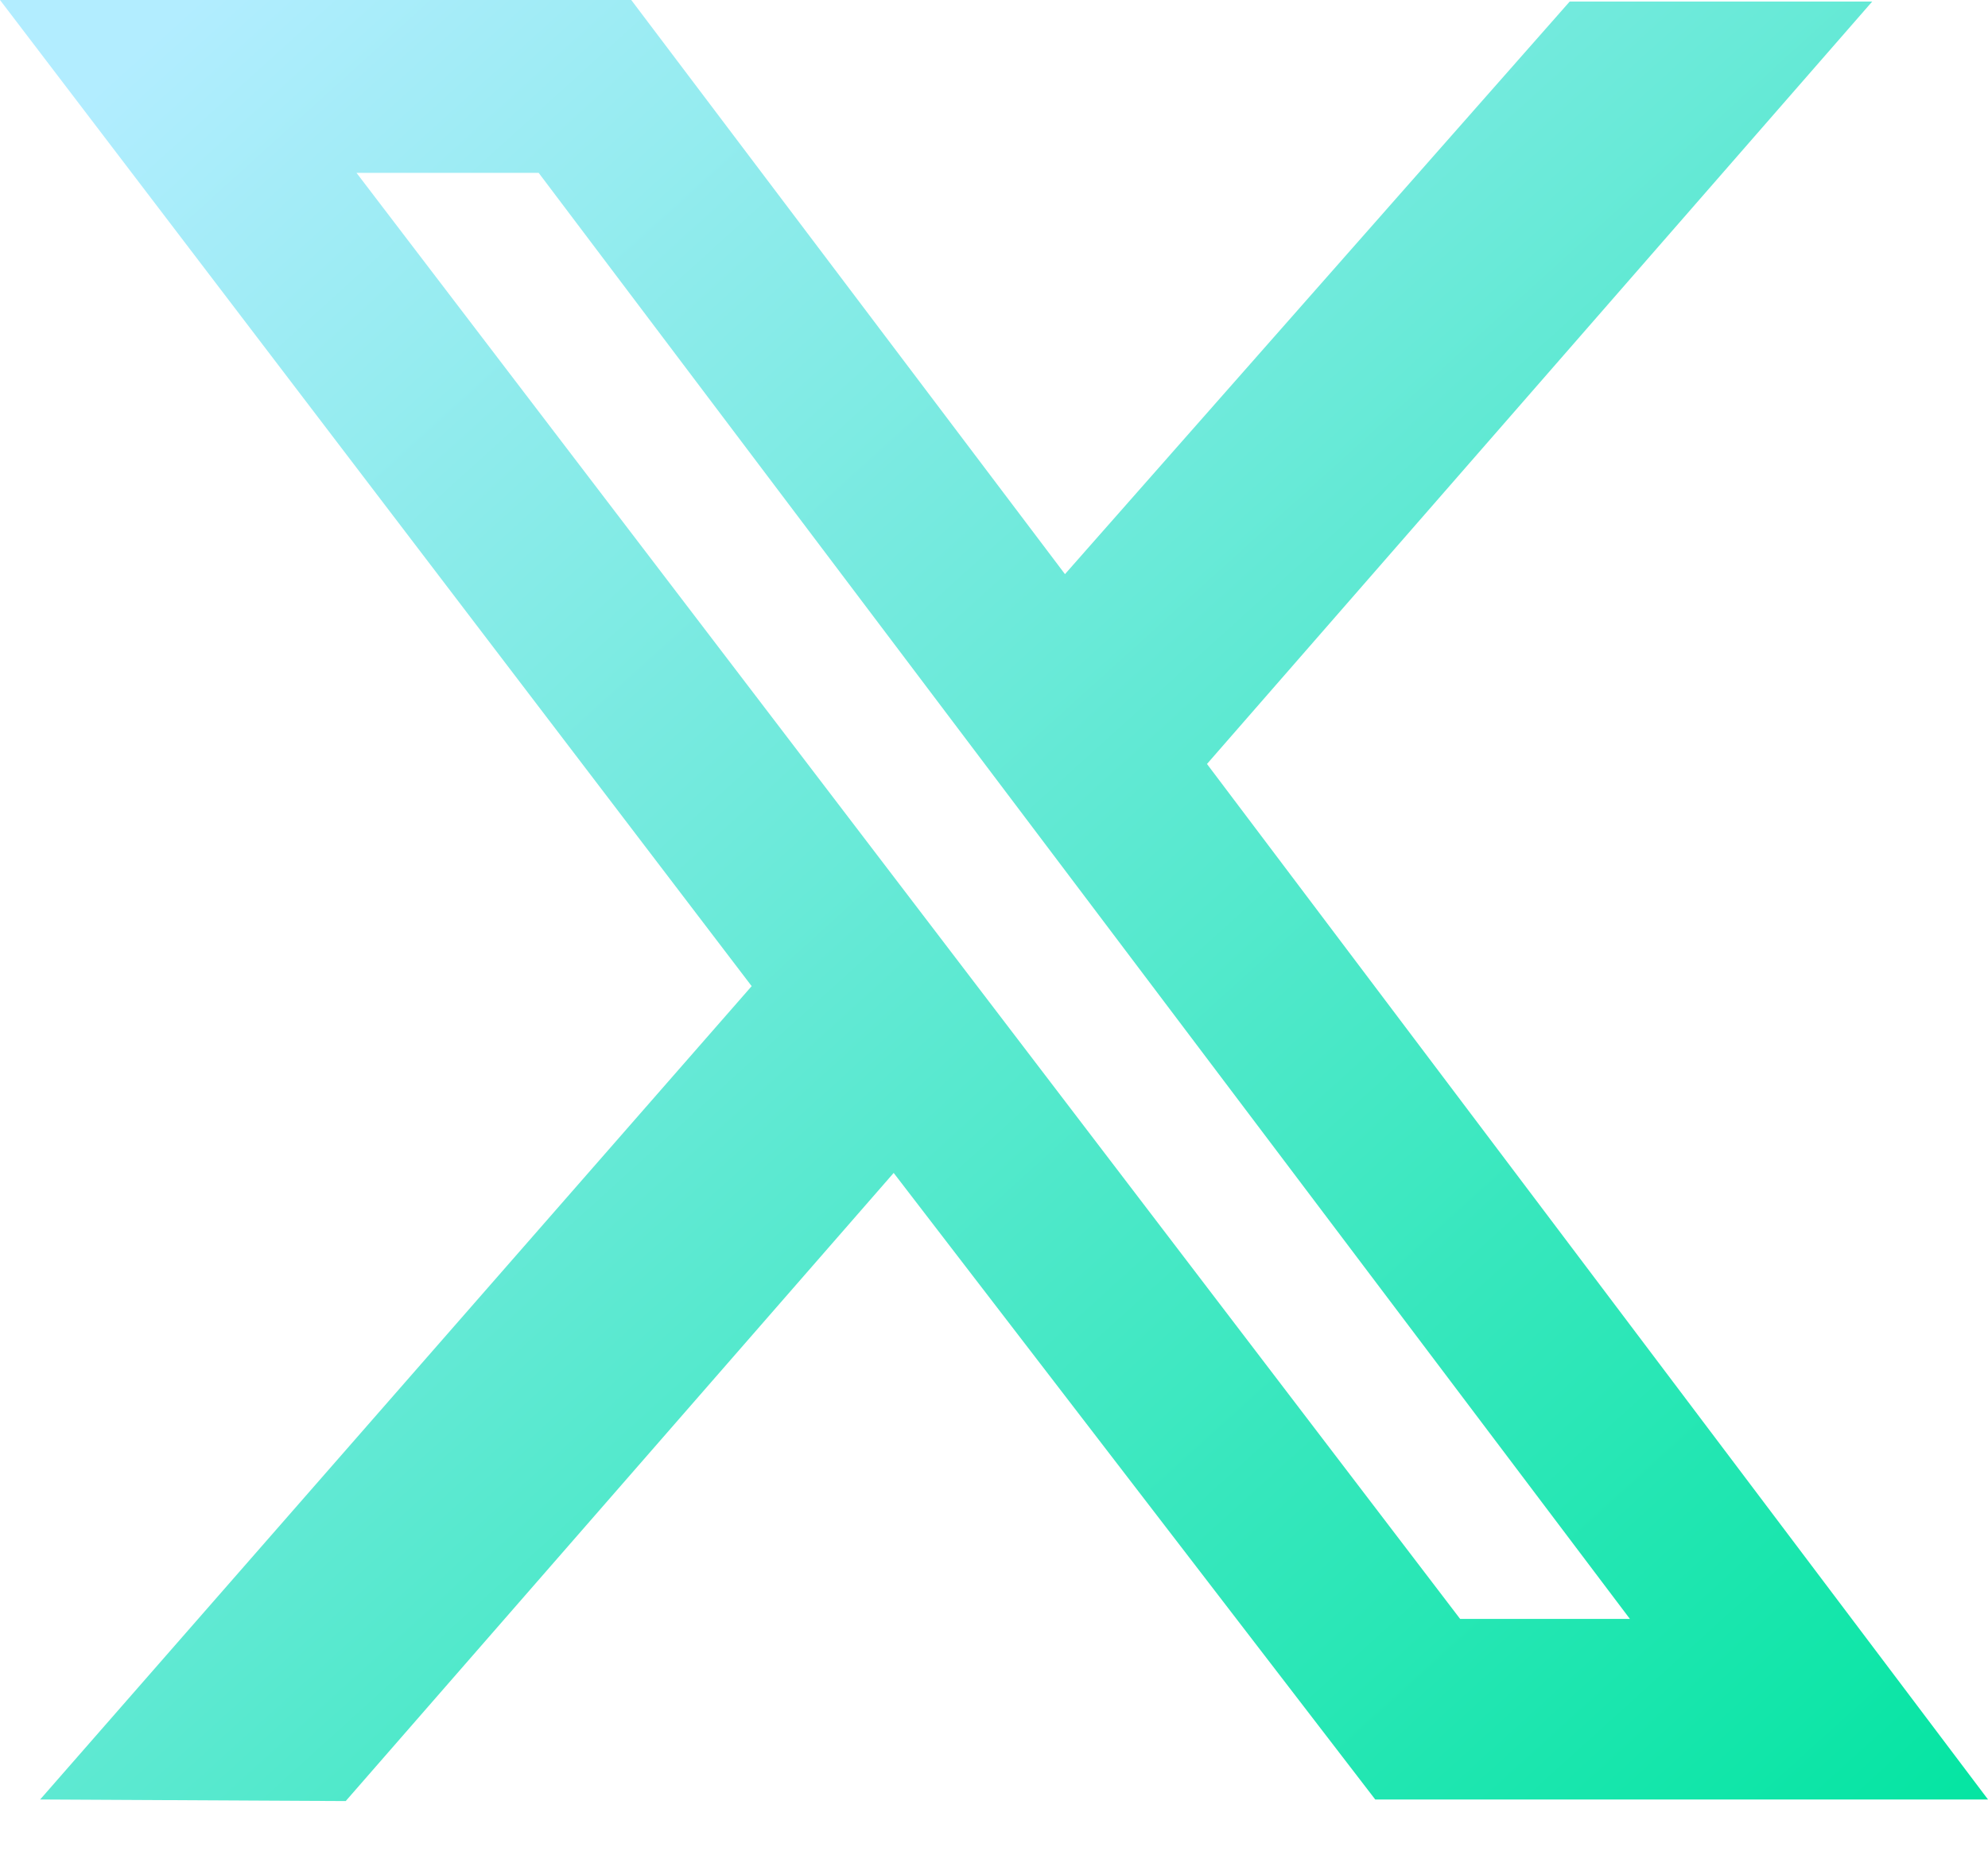
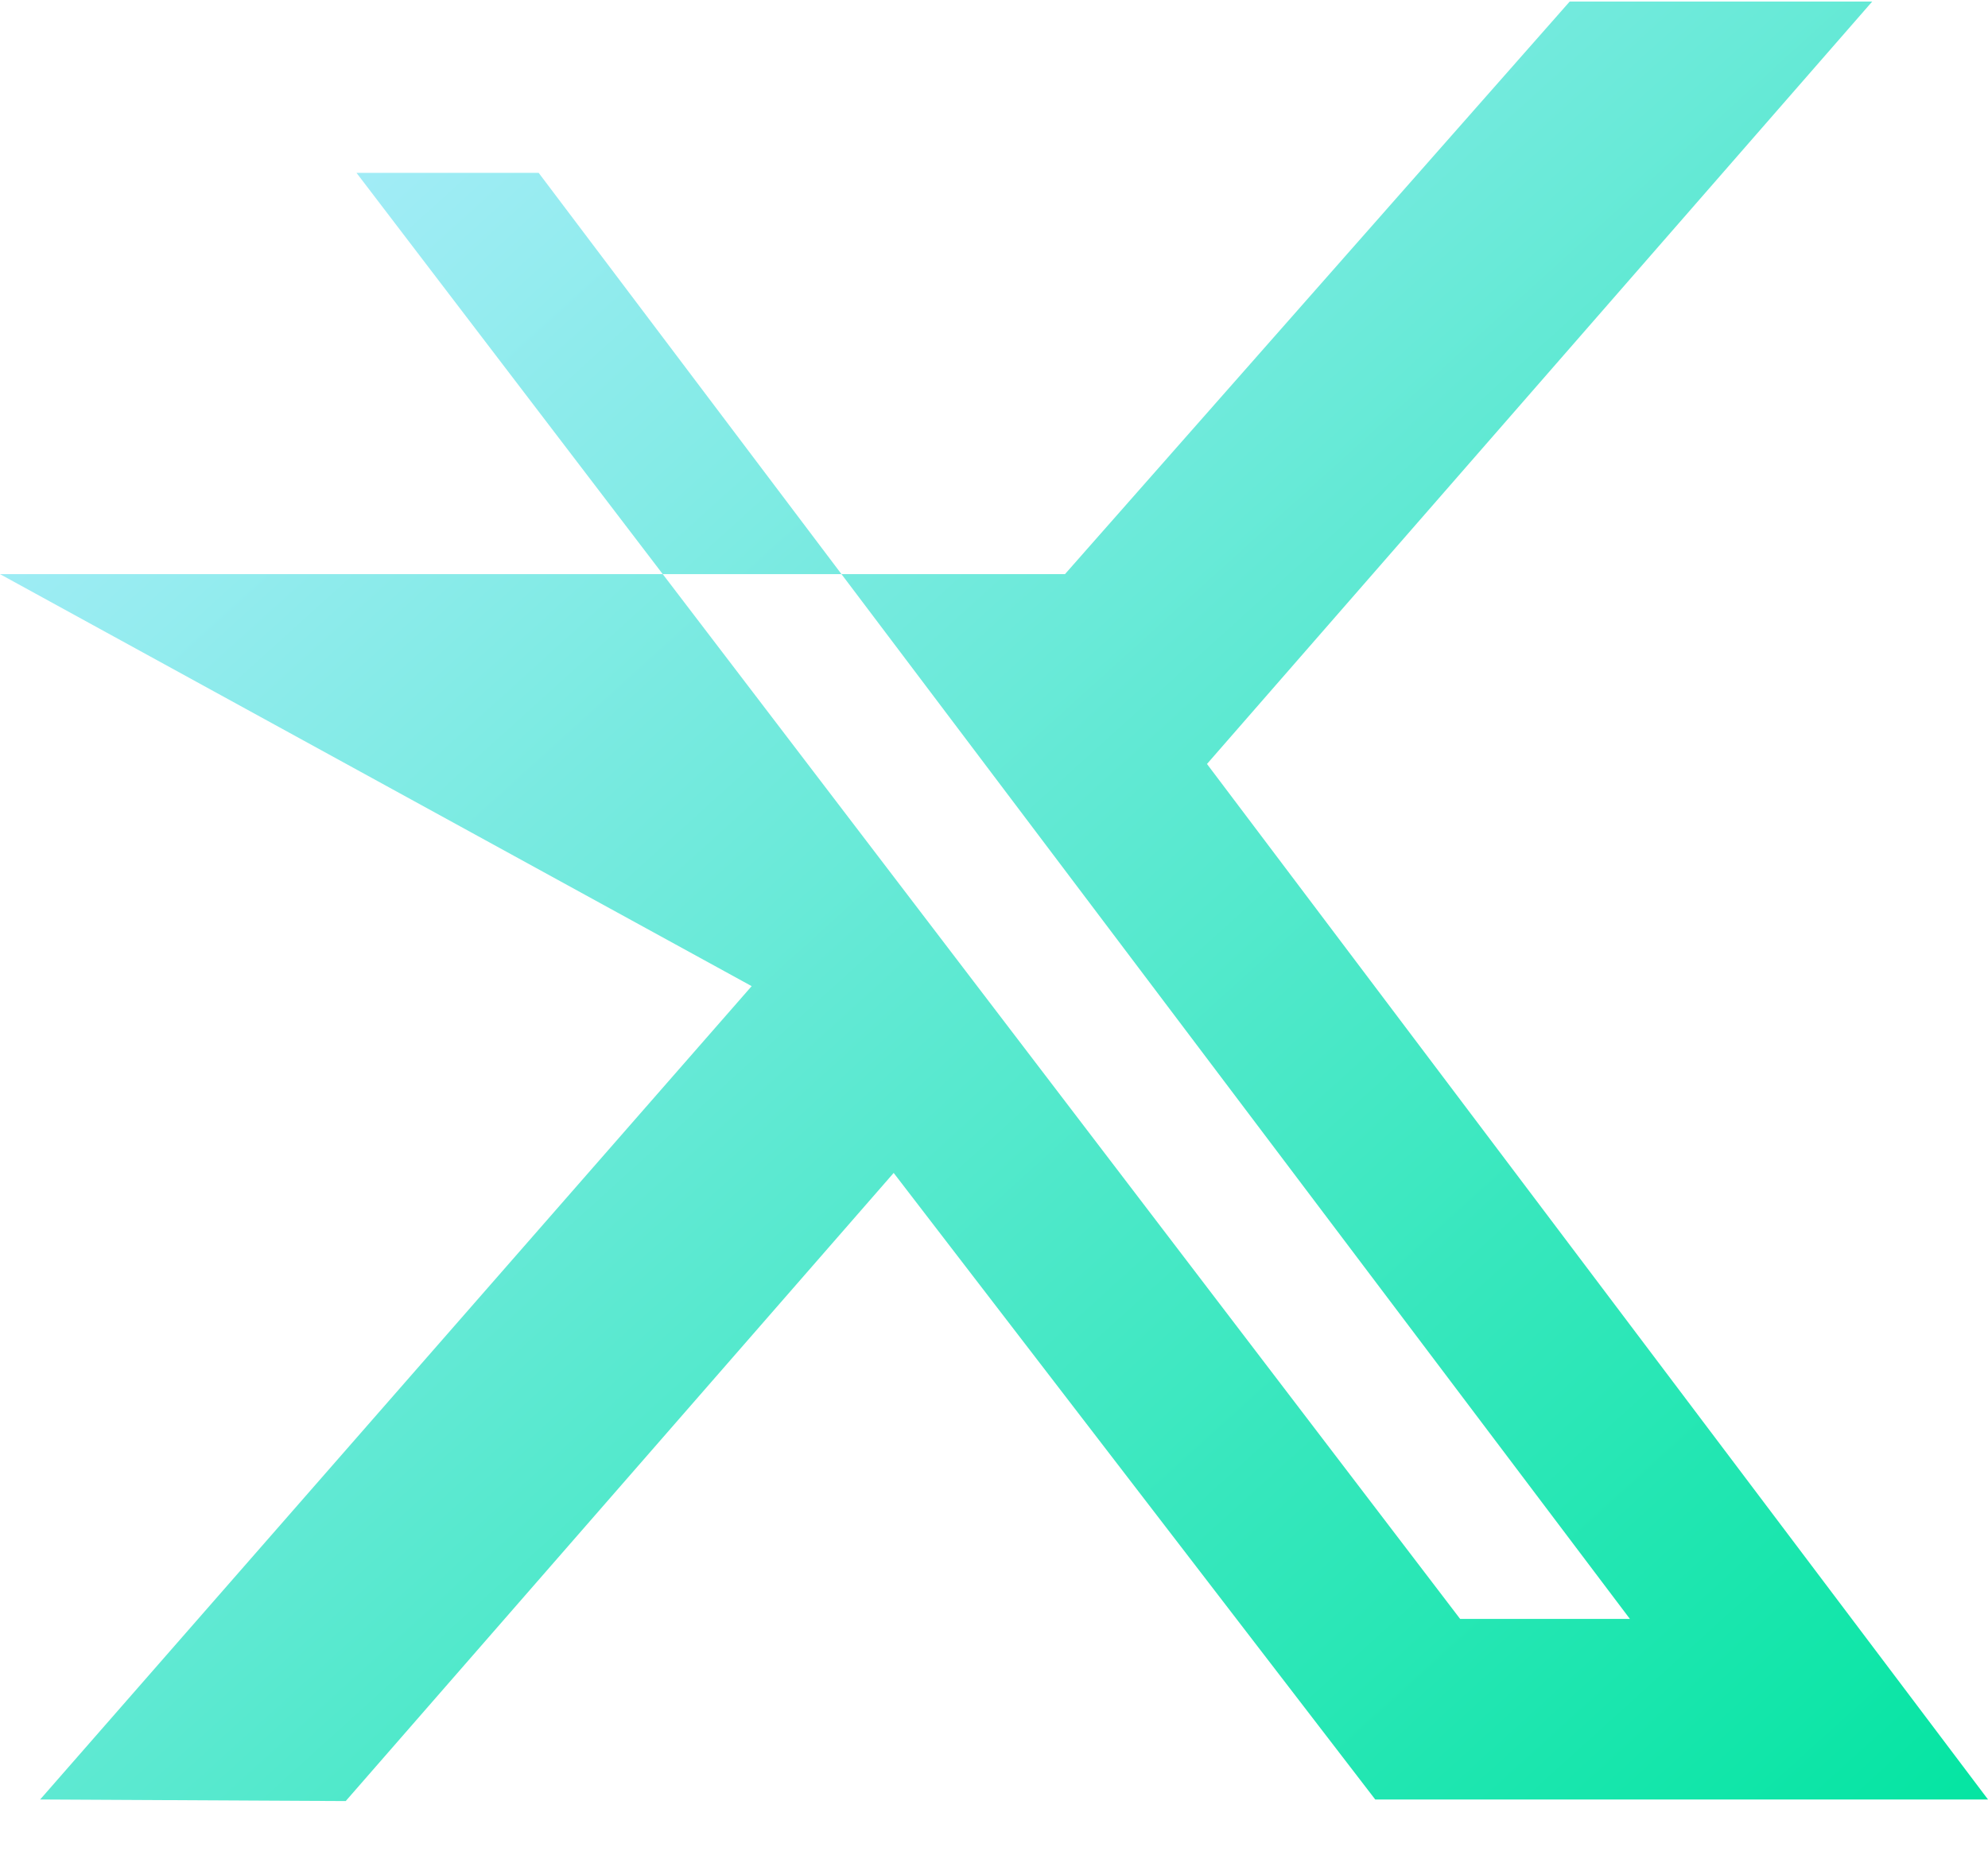
<svg xmlns="http://www.w3.org/2000/svg" width="30" height="28" viewBox="0 0 30 28" fill="none">
-   <path fill-rule="evenodd" clip-rule="evenodd" d="M11.343 14.883L0.606 27.158L5.217 27.182L13.486 17.702L20.753 27.158H30L18.214 11.53L28.253 0.023H23.688L16.071 8.665L9.526 0H0L11.343 14.883ZM8.129 2.609H5.38L22.034 24.433H24.596L8.129 2.609Z" fill="url(#paint0_linear_3100_3)" />
+   <path fill-rule="evenodd" clip-rule="evenodd" d="M11.343 14.883L0.606 27.158L5.217 27.182L13.486 17.702L20.753 27.158H30L18.214 11.53L28.253 0.023H23.688L16.071 8.665H0L11.343 14.883ZM8.129 2.609H5.38L22.034 24.433H24.596L8.129 2.609Z" fill="url(#paint0_linear_3100_3)" />
  <defs>
    <linearGradient id="paint0_linear_3100_3" x1="0" y1="0" x2="27.05" y2="29.855" gradientUnits="userSpaceOnUse">
      <stop offset="0.049" stop-color="#B2EDFF" />
      <stop offset="1" stop-color="#04E5A2" />
    </linearGradient>
  </defs>
</svg>